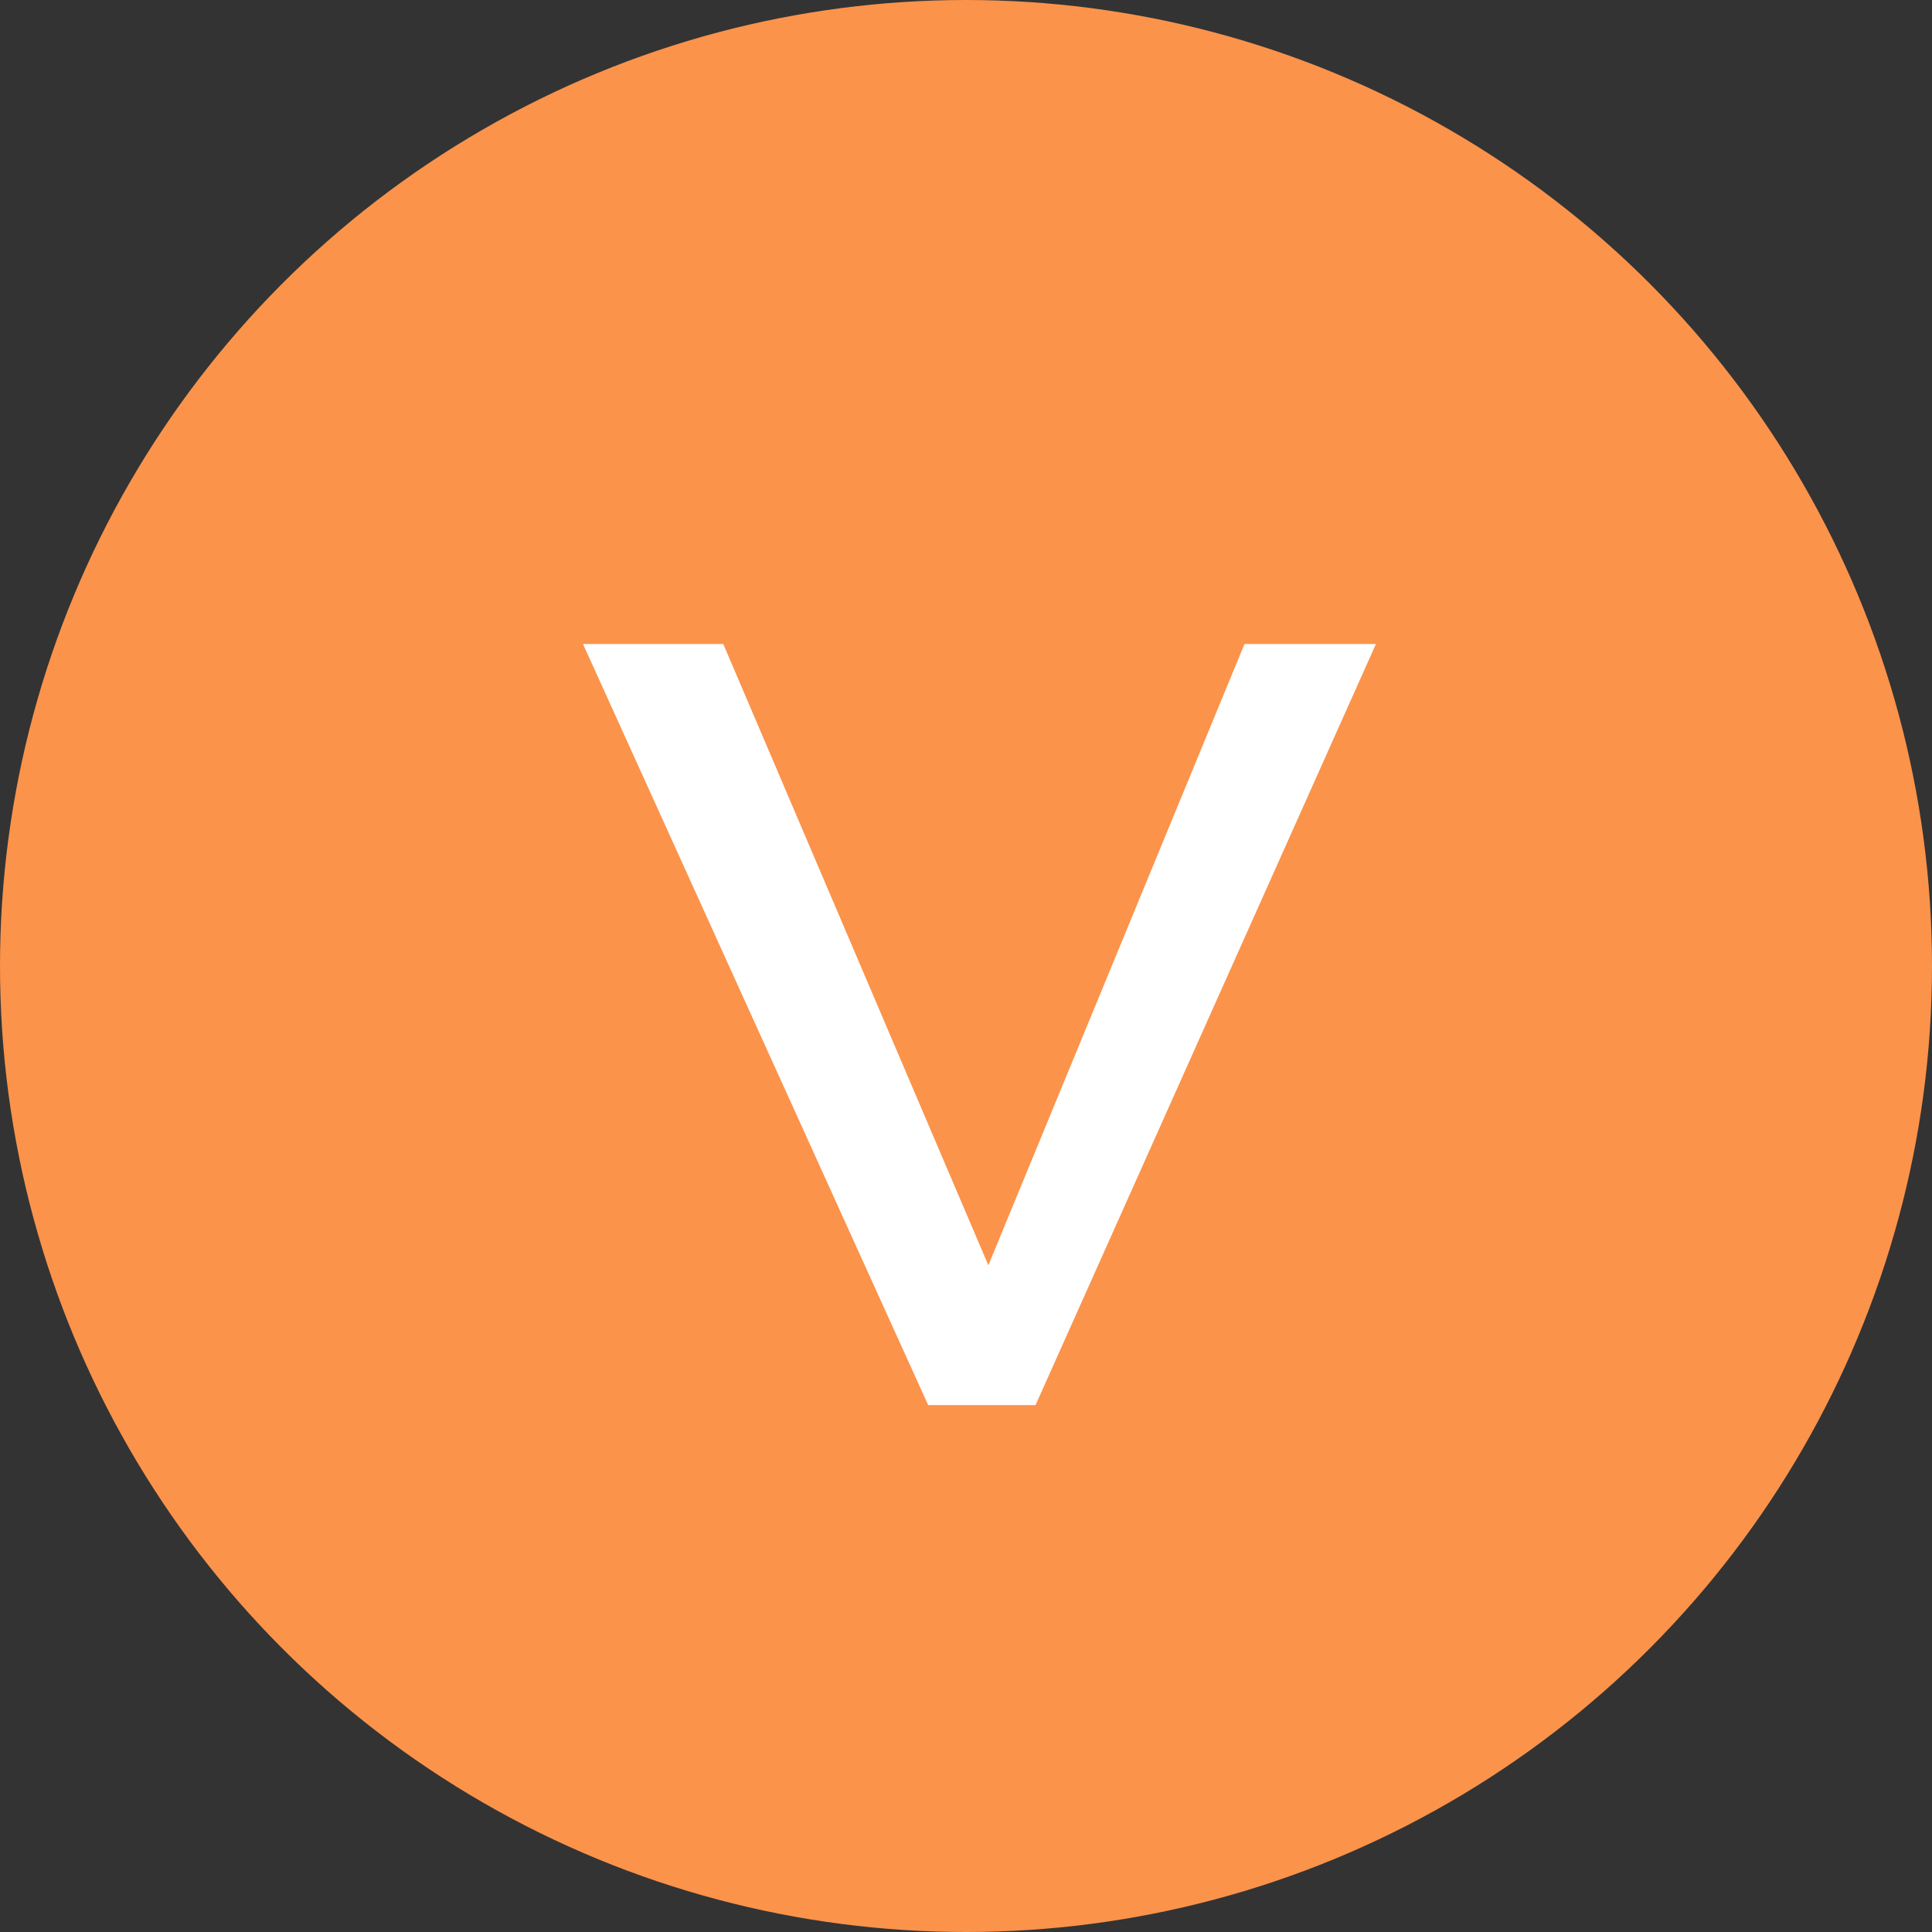
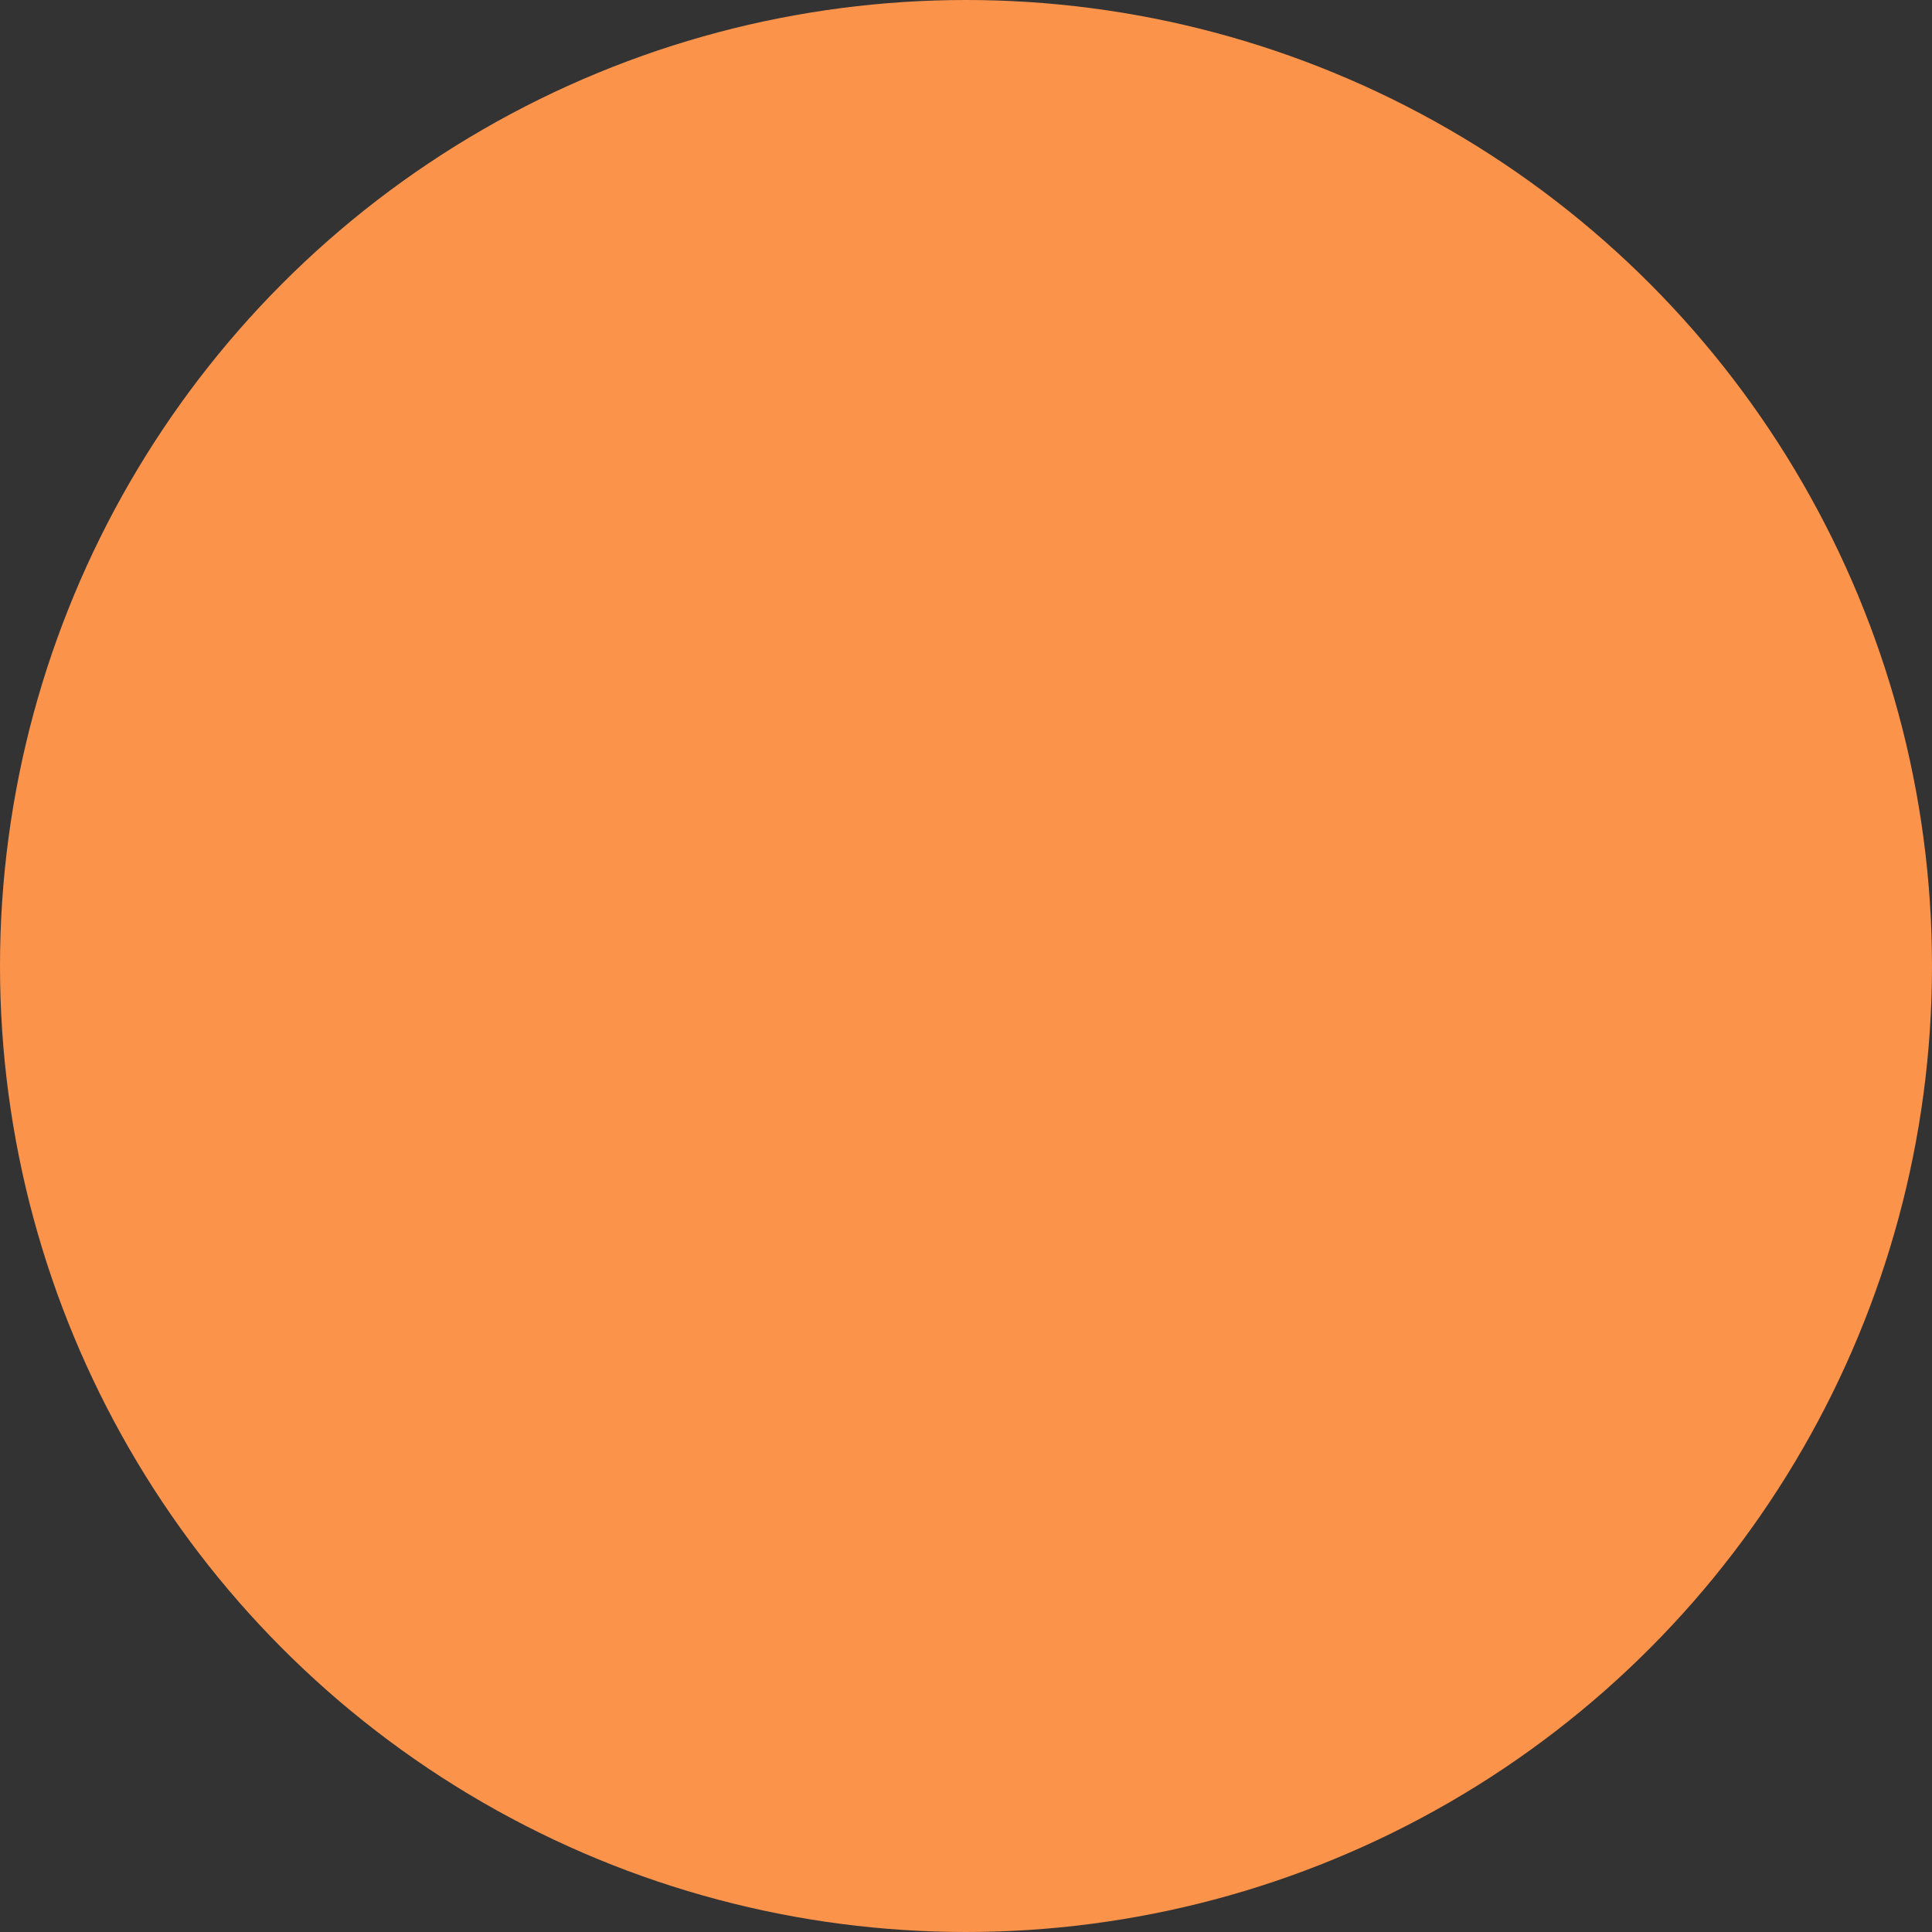
<svg xmlns="http://www.w3.org/2000/svg" width="33" height="33" viewBox="0 0 33 33" fill="none">
  <rect x="0" y="0" width="33" height="33" fill="#333333" stroke="none" />
  <circle cx="16.5" cy="16.5" r="16.5" fill="#FB934B" />
-   <path d="M21.257 11H23.502L17.688 24H15.854L9.958 11H12.354L16.882 21.612L21.257 11Z" fill="white" />
</svg>